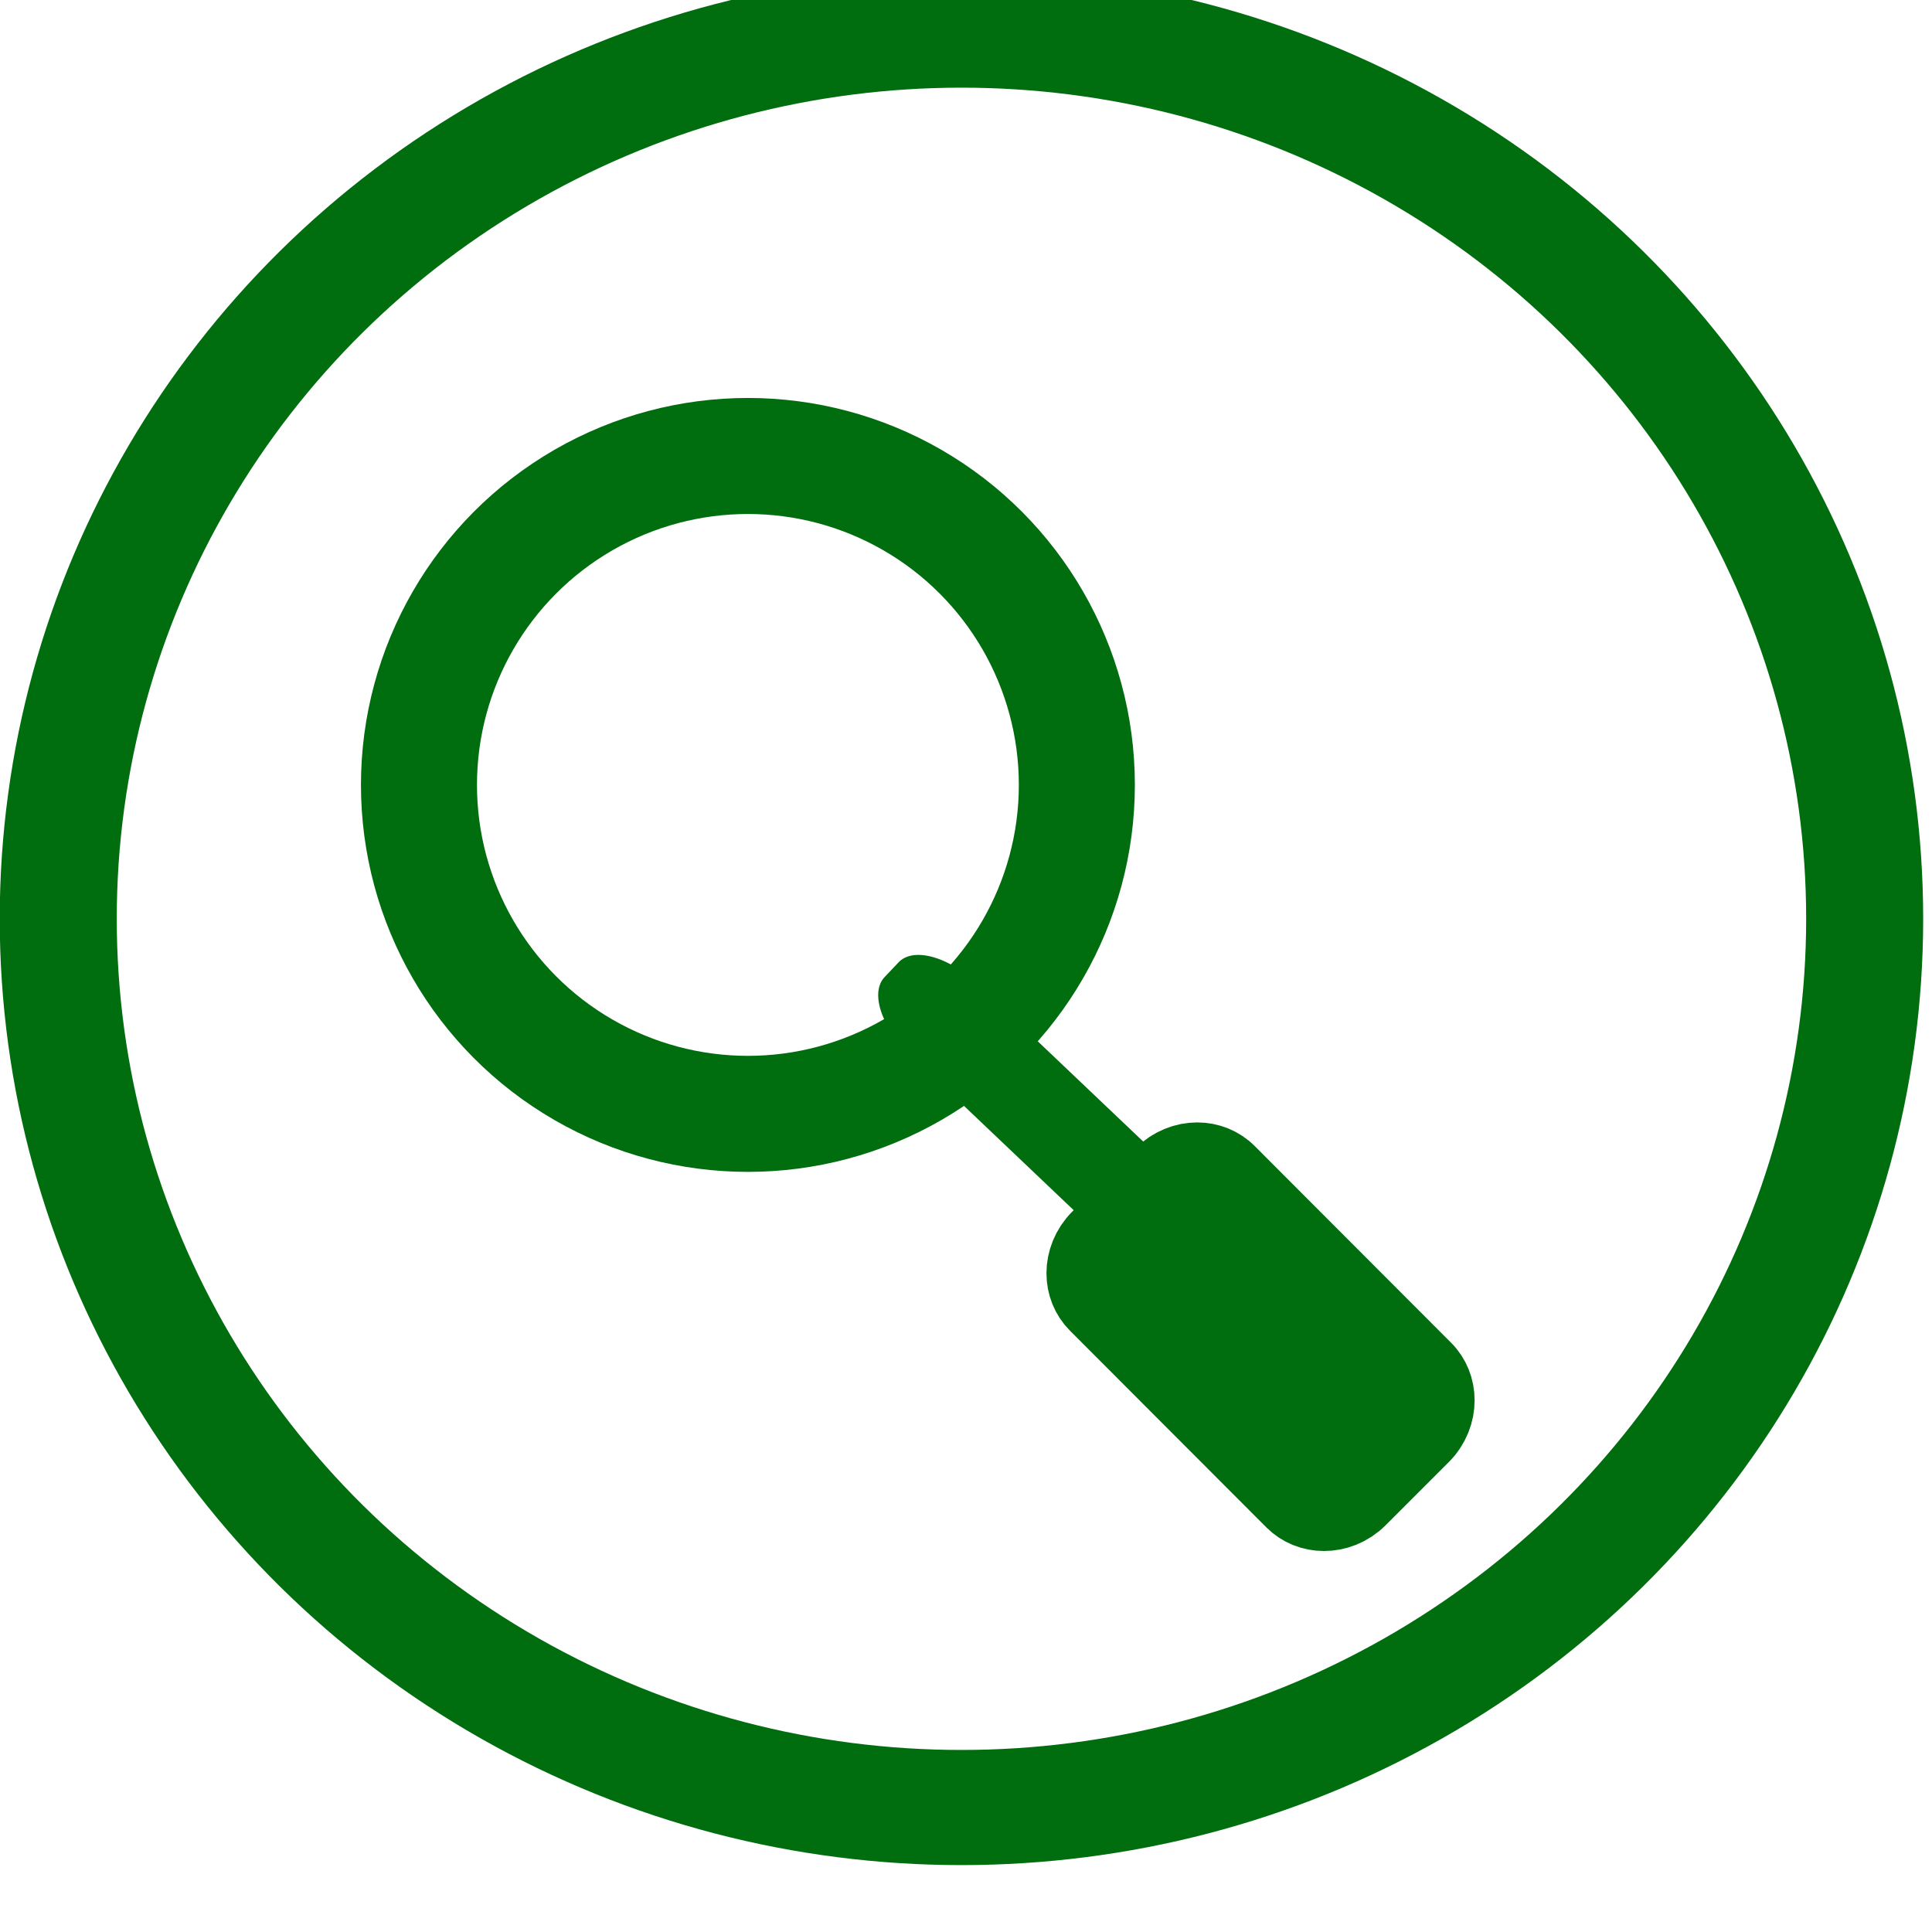
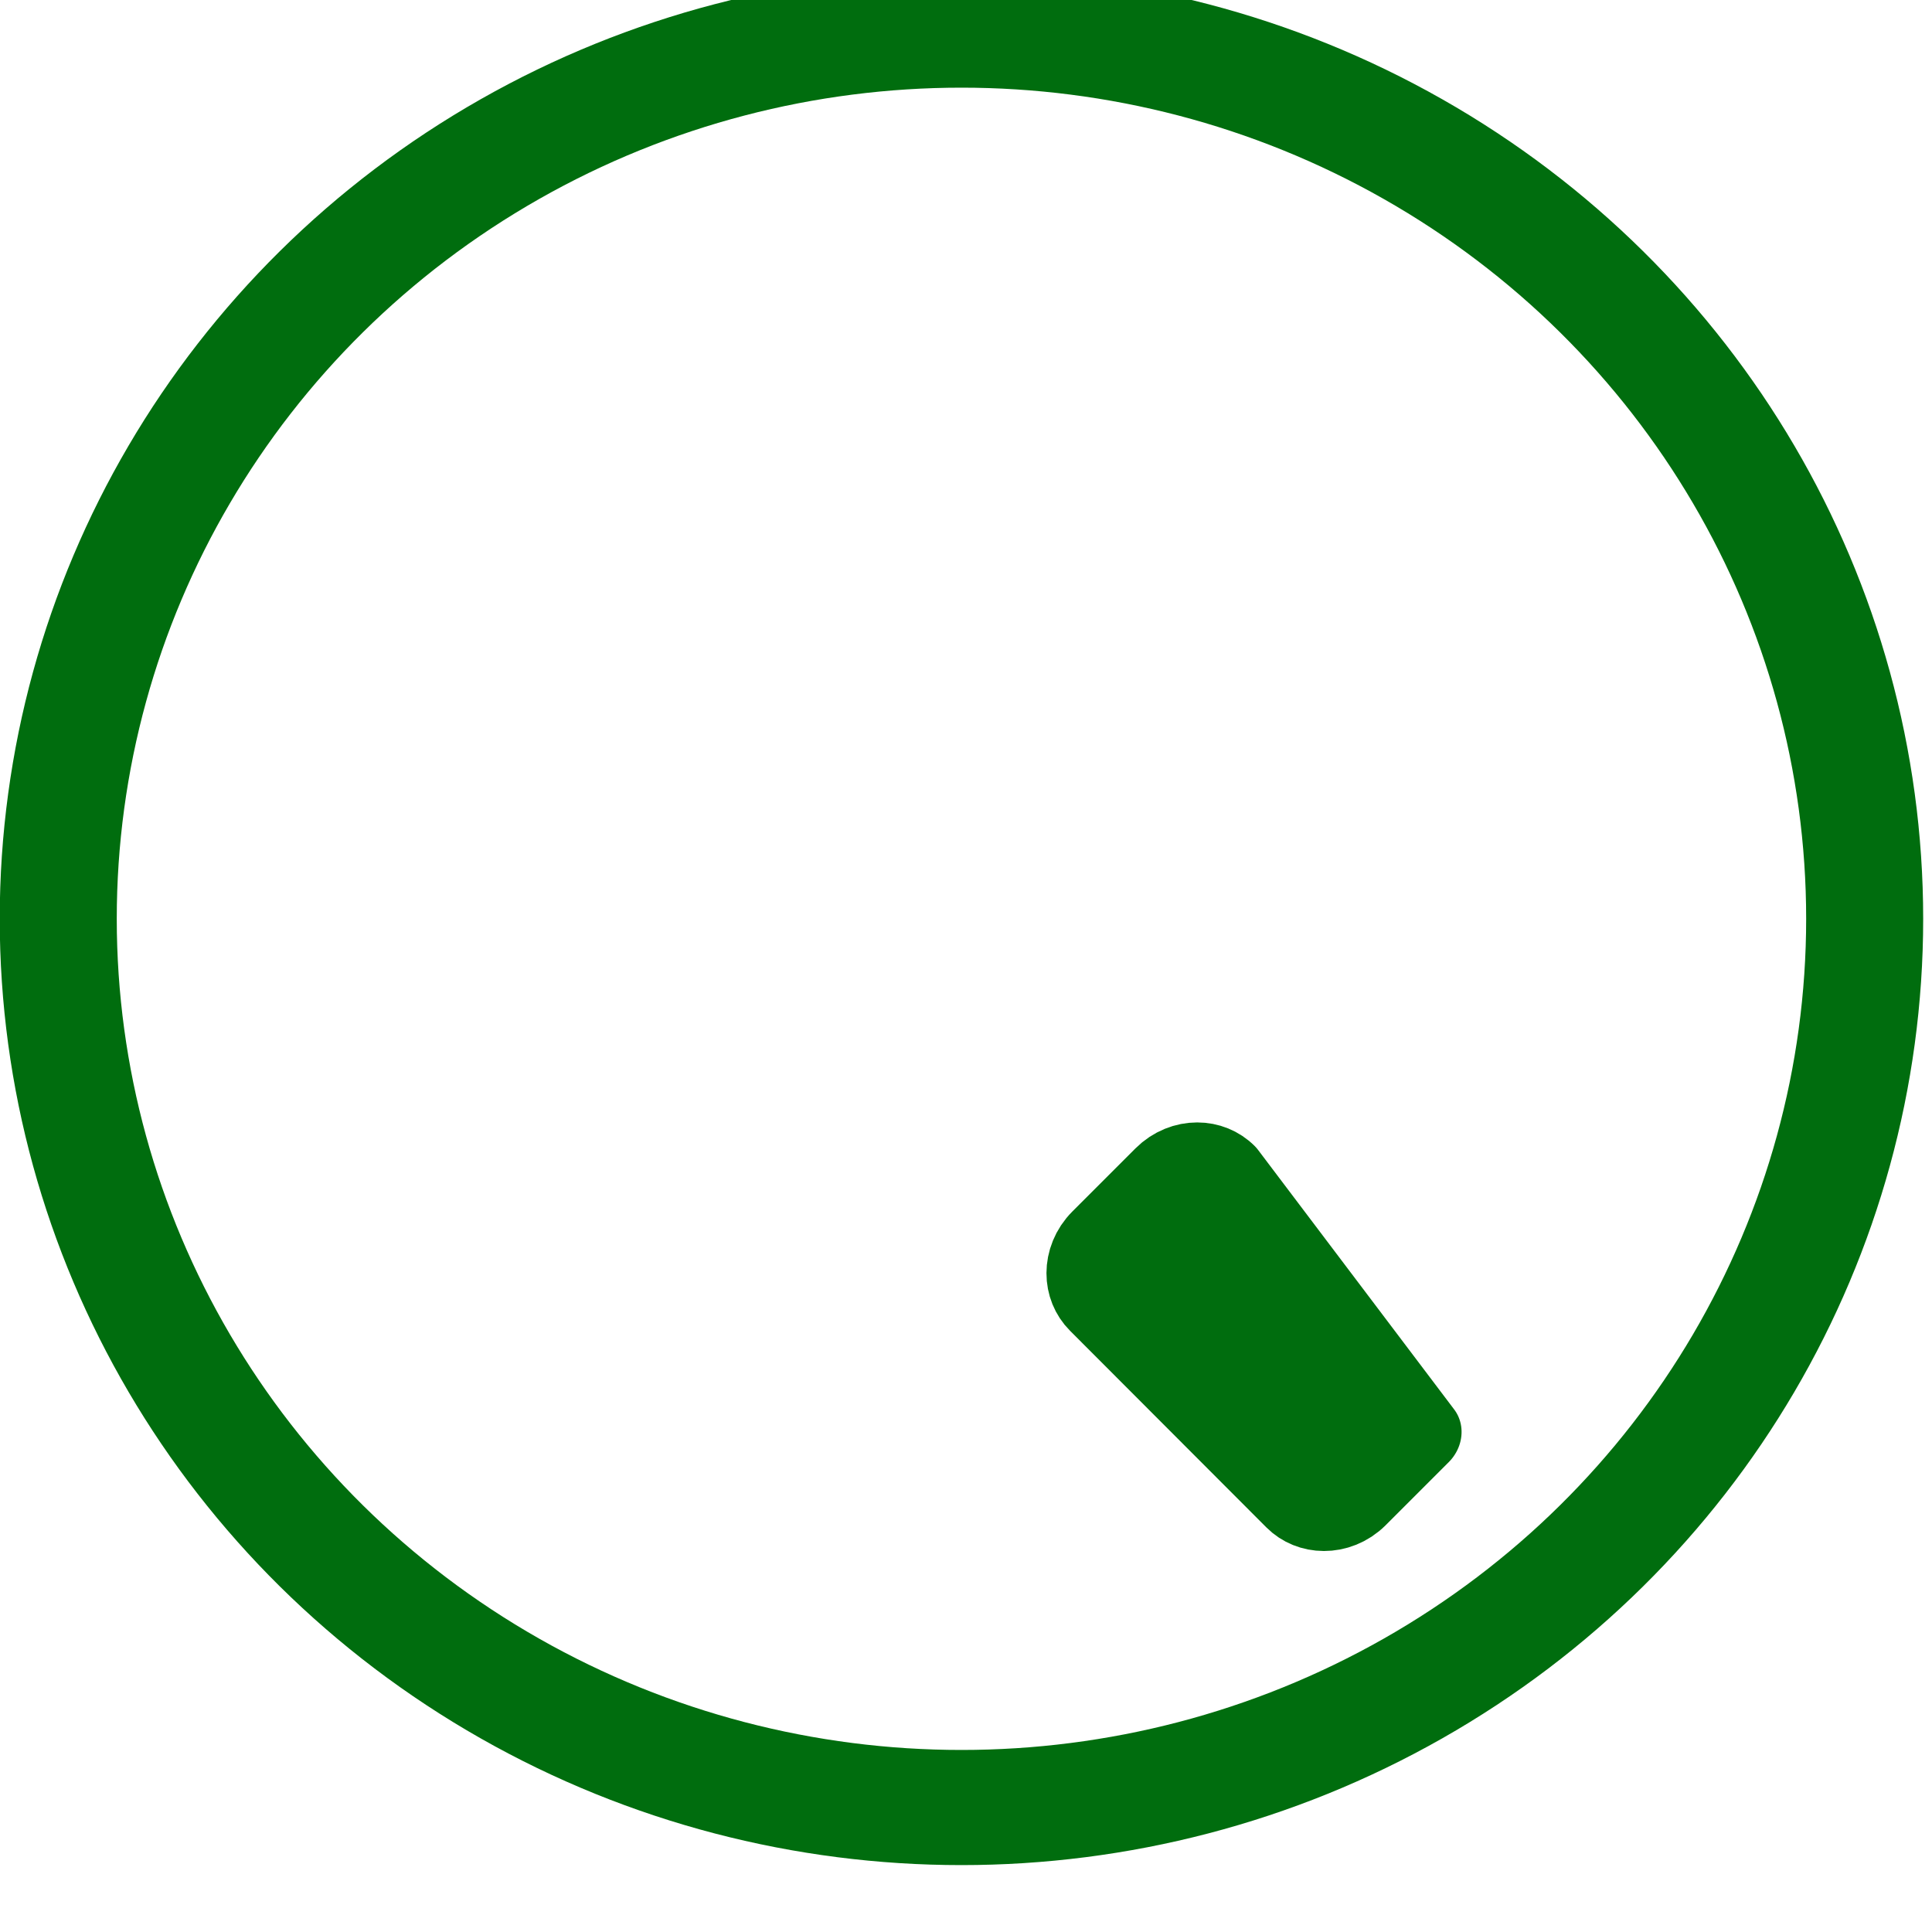
<svg xmlns="http://www.w3.org/2000/svg" width="100%" height="100%" viewBox="0 0 46 46" version="1.1" xml:space="preserve" style="fill-rule:evenodd;clip-rule:evenodd;stroke-linecap:round;stroke-linejoin:round;stroke-miterlimit:1.5;">
  <g transform="matrix(1,0,0,1,-227.294,-1944.95)">
    <g transform="matrix(1,0,0,1,0,1628)">
      <g transform="matrix(0.356,0,0,0.356,161.456,-374.35)">
-         <circle cx="234.959" cy="1994.35" r="22" style="fill:rgb(5,119,0);fill-opacity:0;stroke:rgb(0,109,14);stroke-width:7.76px;" />
-       </g>
+         </g>
    </g>
    <g transform="matrix(1,0,0,1,0,1628)">
      <g transform="matrix(0.072,-0.076,0.142,0.135,-100.499,145.059)">
-         <rect x="944.959" y="1986.35" width="4.667" height="37.333" style="fill:rgb(0,109,14);stroke:rgb(0,109,14);stroke-width:17.54px;" />
-       </g>
+         </g>
    </g>
    <g transform="matrix(1,0,0,1,0,1628)">
      <g transform="matrix(0.935,0,0,0.92,205.074,-1789.98)">
        <circle cx="48.248" cy="2313.92" r="23" style="fill:none;stroke:rgb(0,109,14);stroke-width:2.98px;" />
      </g>
    </g>
    <g transform="matrix(1,0,0,1,0,1628)">
      <g transform="matrix(0.707,-0.707,0.652,0.653,-1213.08,-762)">
-         <path d="M257.845,1974.32C257.845,1973.68 257.369,1973.17 256.782,1973.17L254.657,1973.17C254.071,1973.17 253.595,1973.68 253.595,1974.32L253.595,1981.49C253.595,1982.12 254.071,1982.64 254.657,1982.64L256.782,1982.64C257.369,1982.64 257.845,1982.12 257.845,1981.49L257.845,1974.32Z" style="fill:rgb(0,109,14);stroke:rgb(0,109,14);stroke-width:1.97px;" />
+         <path d="M257.845,1974.32C257.845,1973.68 257.369,1973.17 256.782,1973.17L254.657,1973.17C254.071,1973.17 253.595,1973.68 253.595,1974.32L253.595,1981.49C253.595,1982.12 254.071,1982.64 254.657,1982.64L256.782,1982.64L257.845,1974.32Z" style="fill:rgb(0,109,14);stroke:rgb(0,109,14);stroke-width:1.97px;" />
      </g>
    </g>
  </g>
</svg>